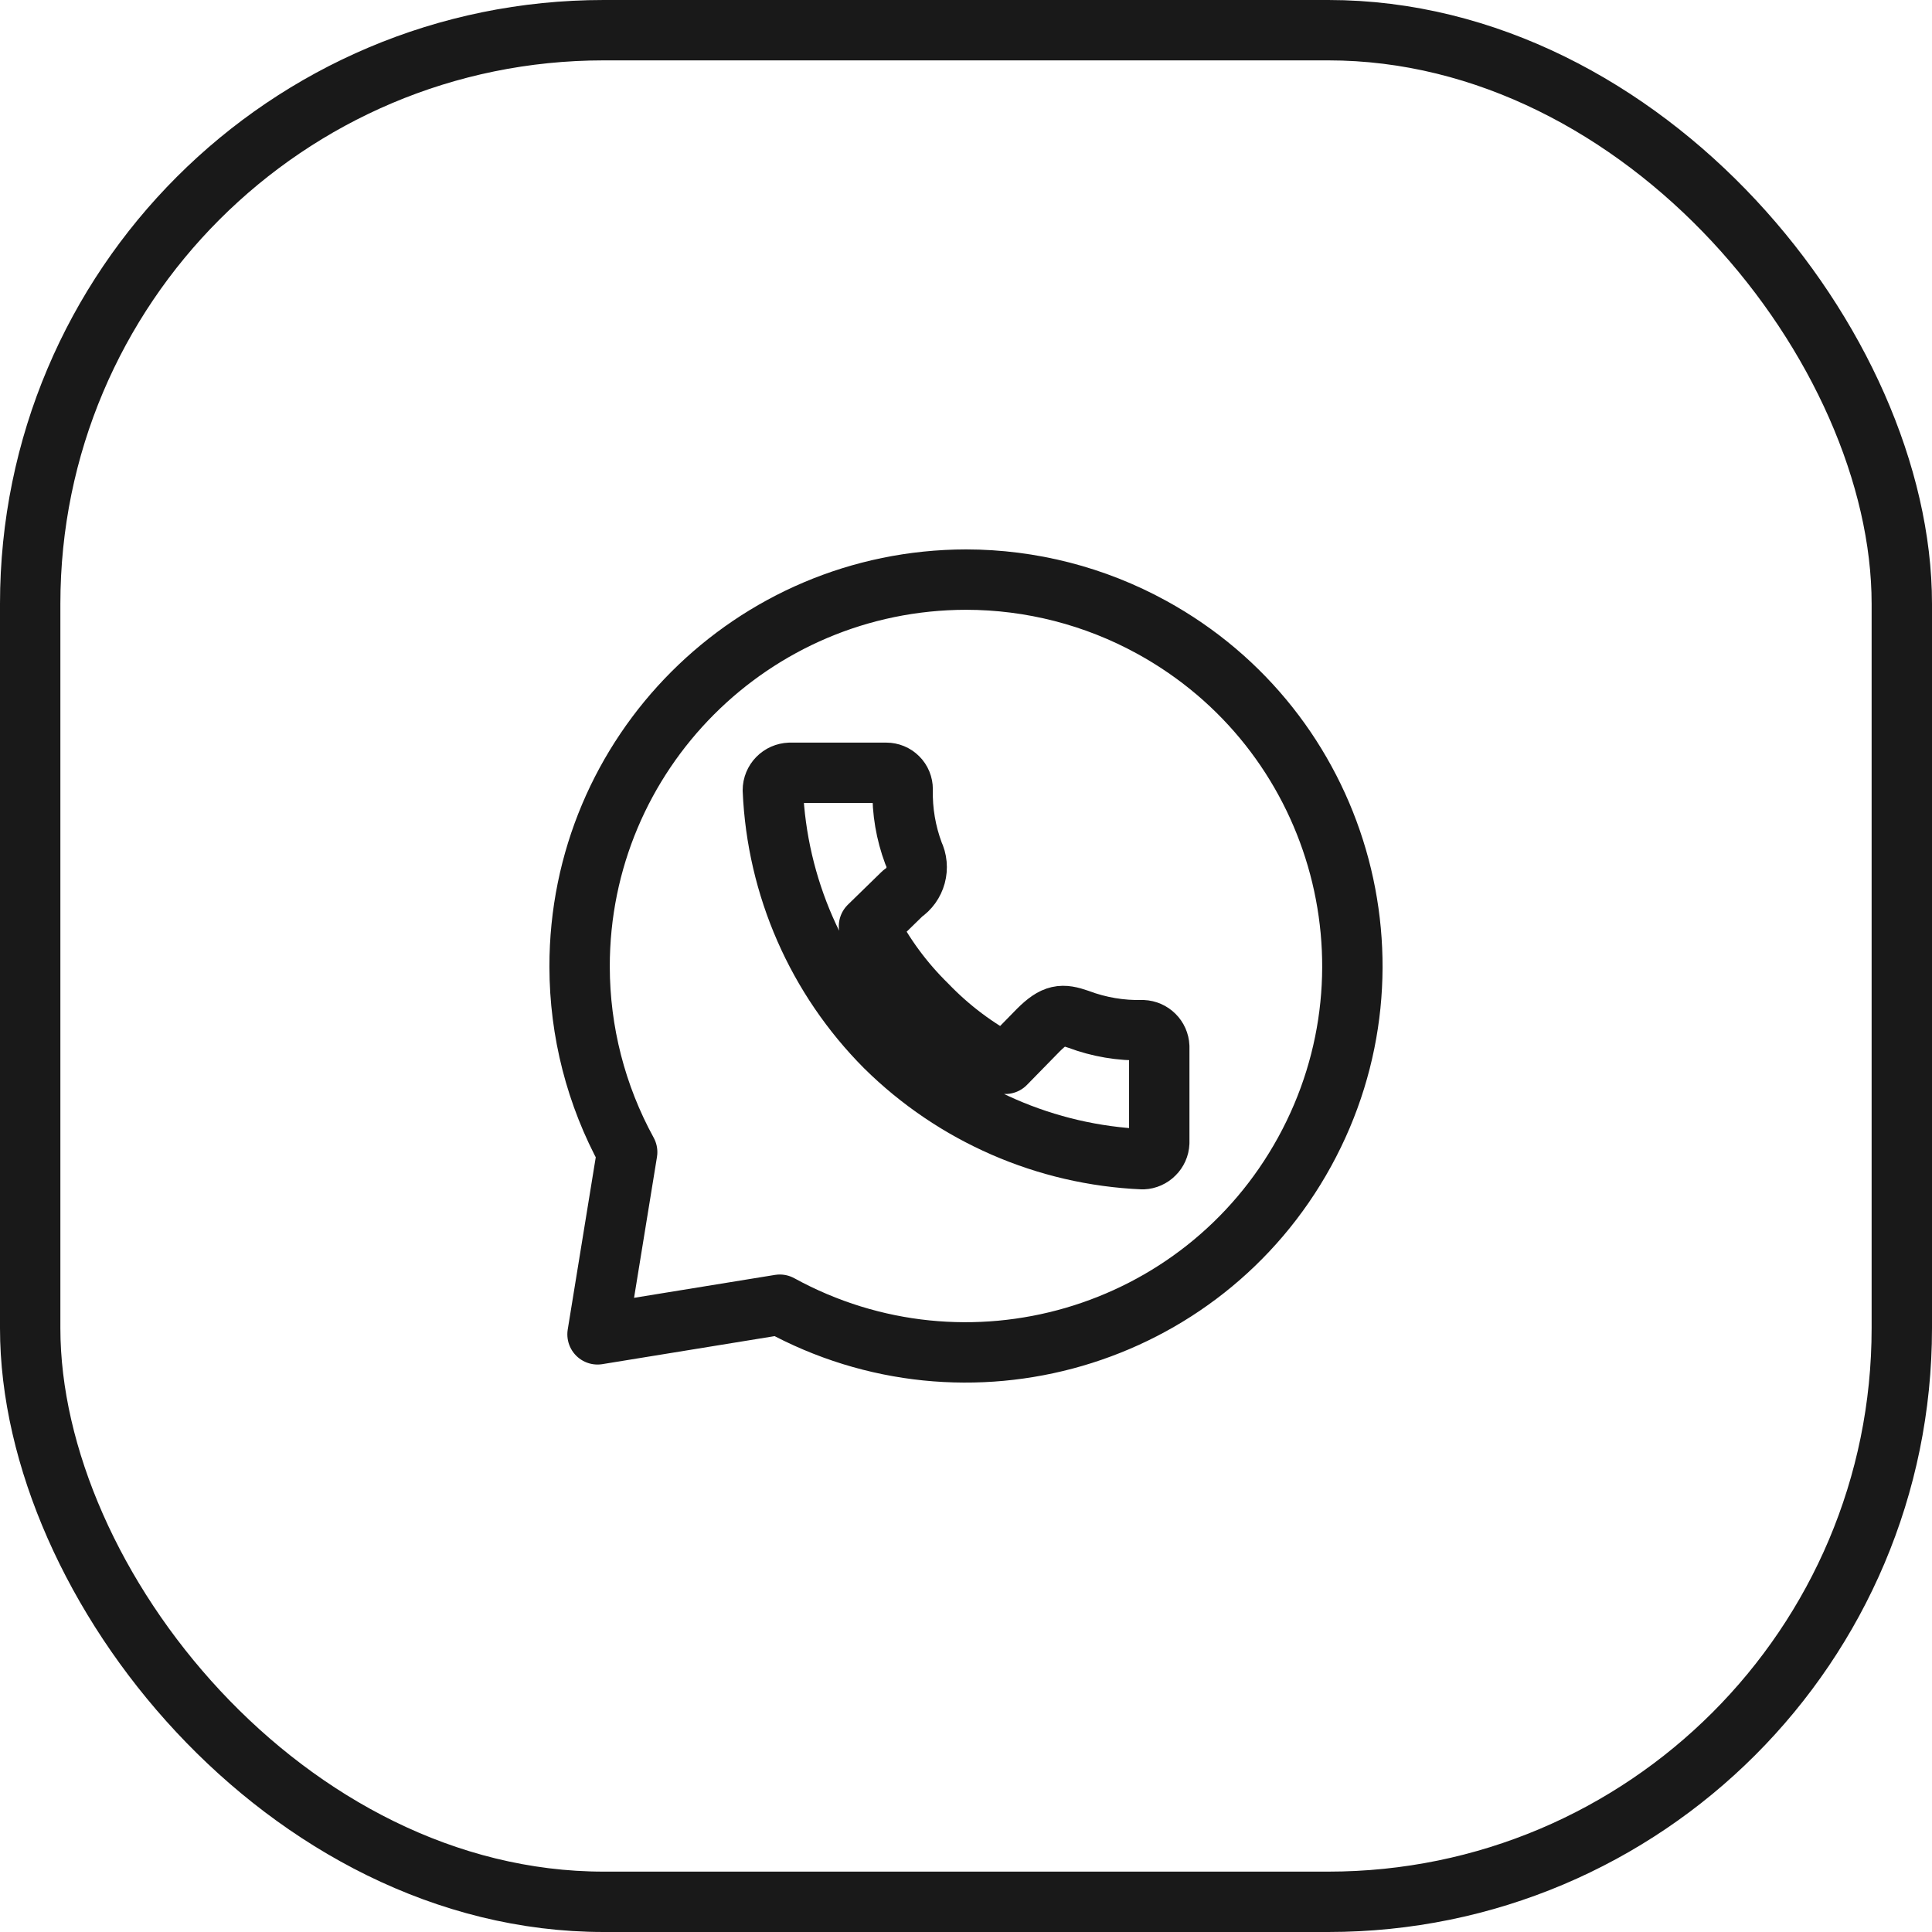
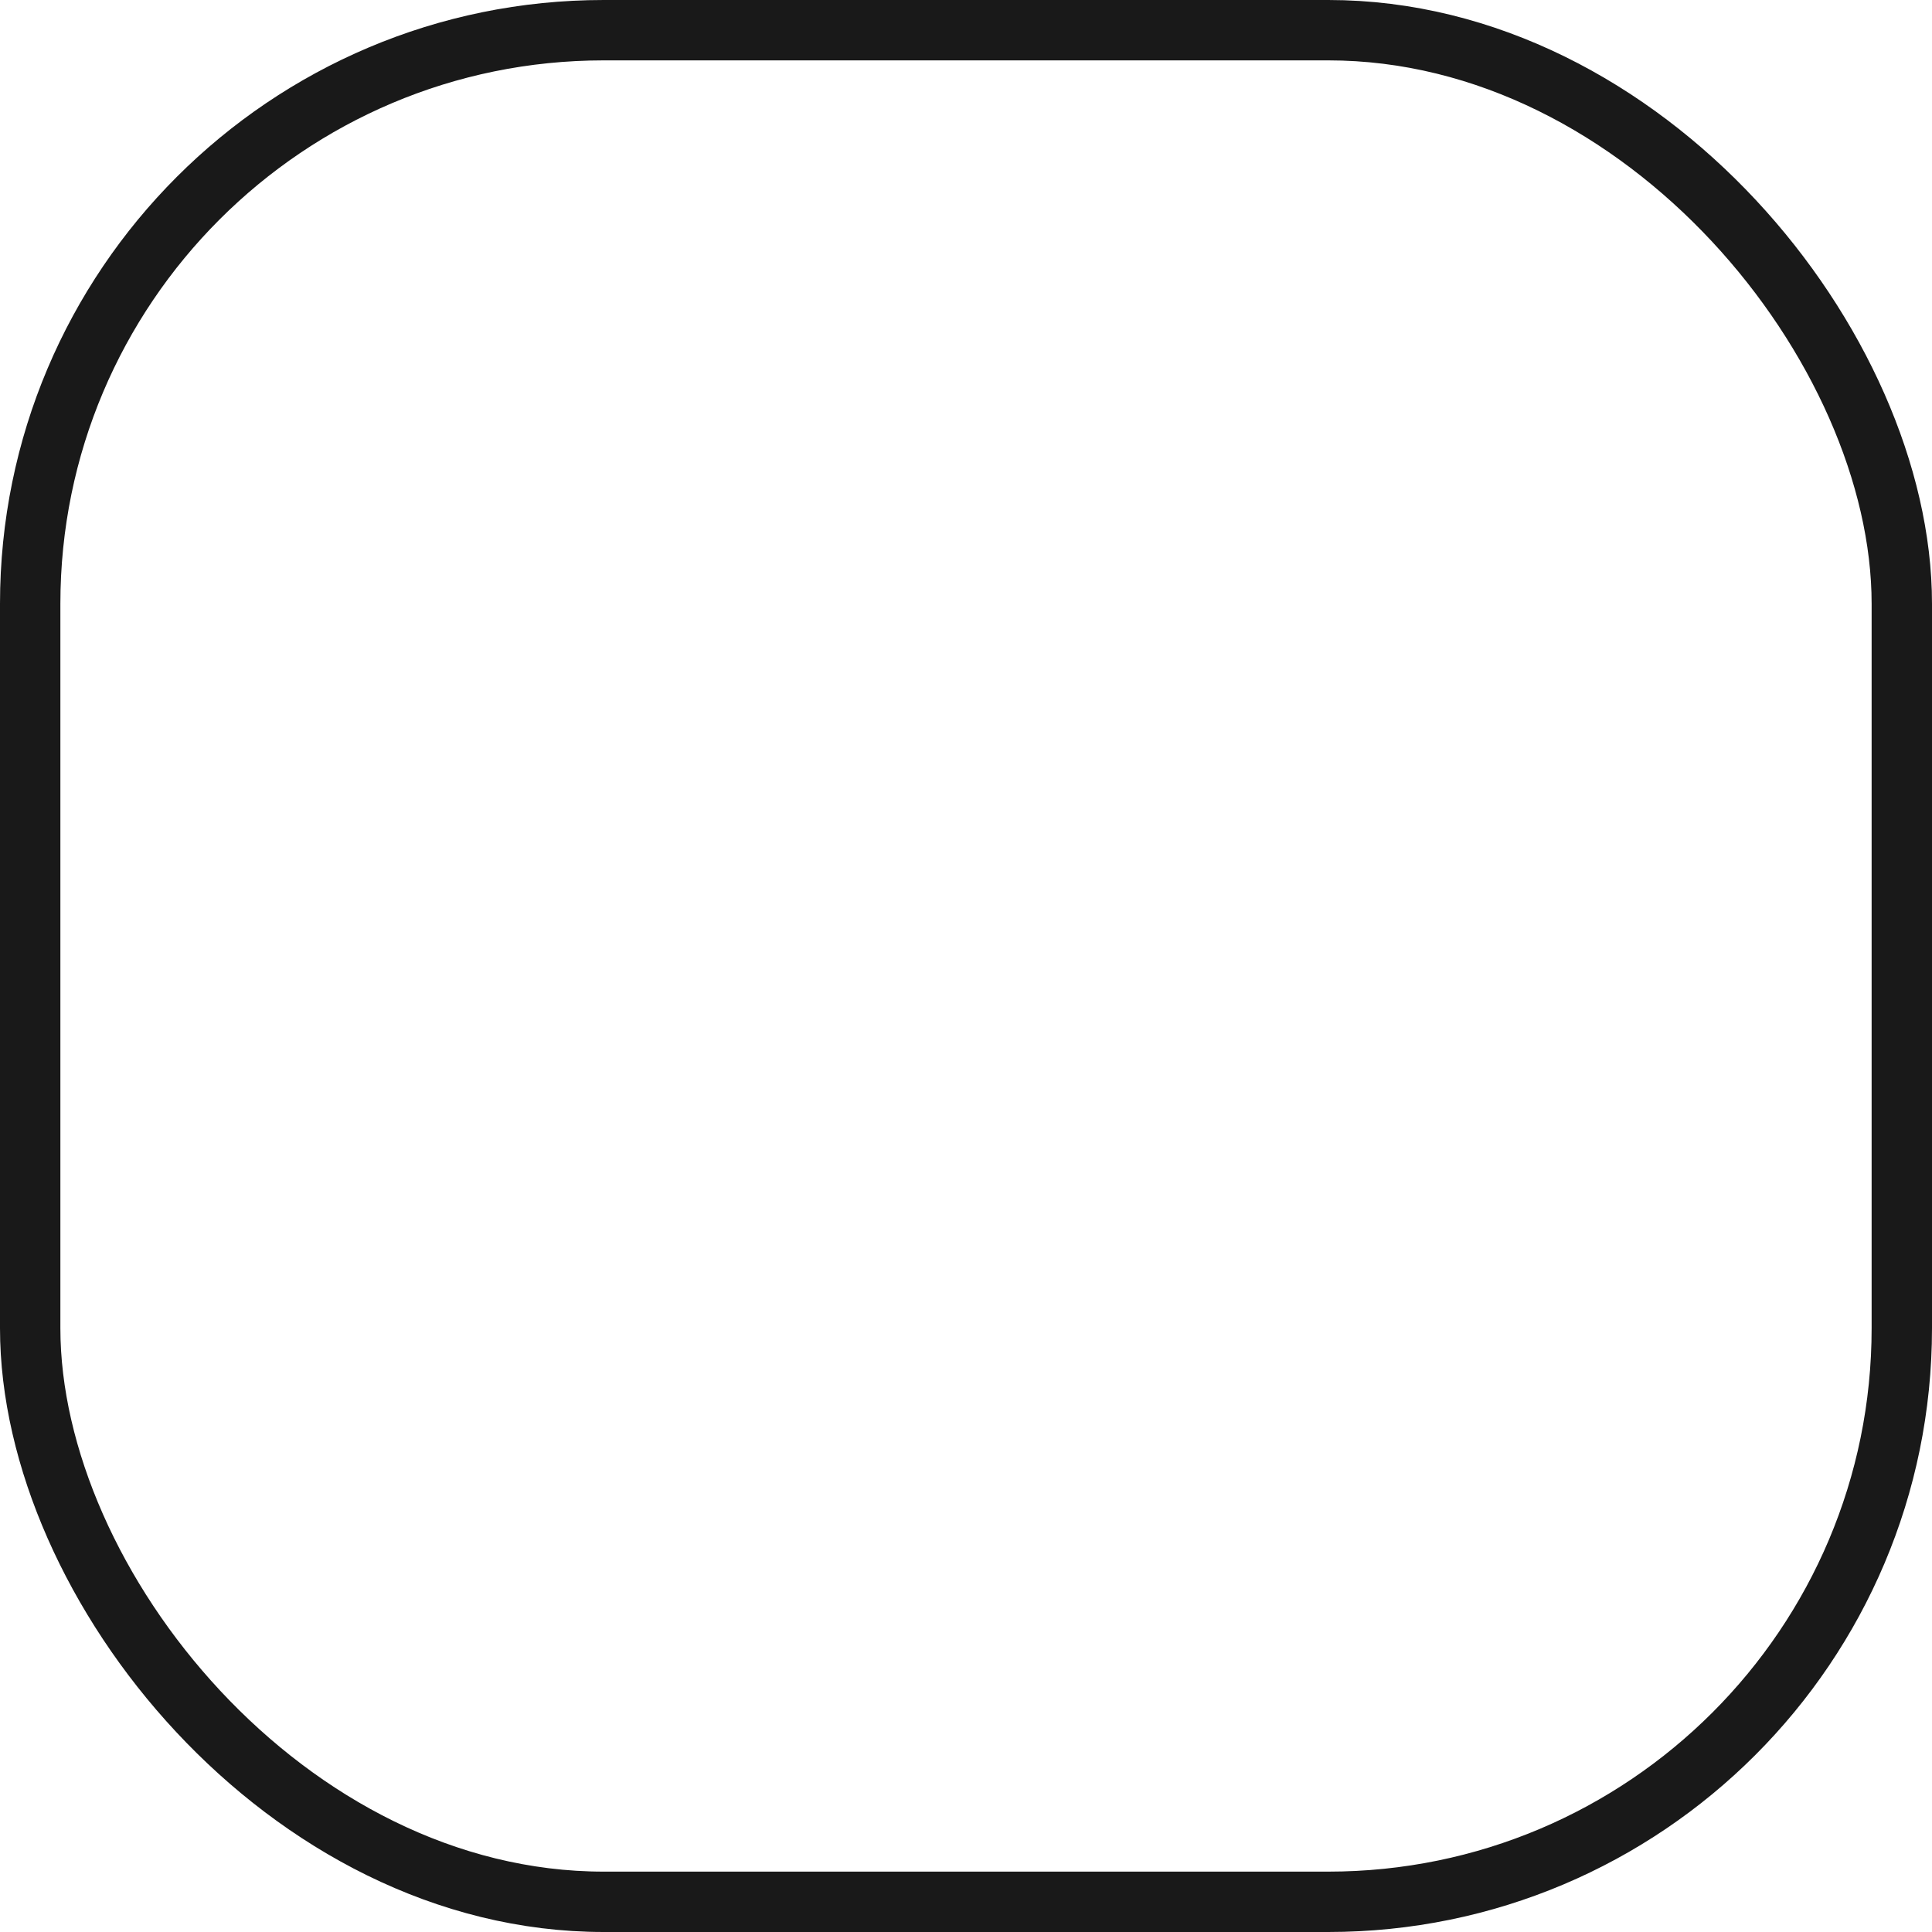
<svg xmlns="http://www.w3.org/2000/svg" width="32" height="32" viewBox="0 0 32 32" fill="none">
  <rect x="0.5" y="0.5" width="31" height="31" rx="9.5" stroke="#191919" />
-   <path d="M16.002 9.6C12.462 9.604 9.596 12.475 9.6 16.012C9.601 17.086 9.872 18.142 10.388 19.083L9.897 22.101L12.916 21.61C16.017 23.31 19.909 22.176 21.609 19.077C23.31 15.978 22.176 12.089 19.075 10.389C18.133 9.872 17.076 9.601 16.002 9.6Z" stroke="#191919" stroke-linecap="round" stroke-linejoin="round" />
-   <path d="M13.082 12.8H14.679C14.751 12.8 14.82 12.828 14.871 12.879C14.923 12.93 14.951 13 14.951 13.072C14.942 13.434 15.004 13.795 15.131 14.135C15.186 14.248 15.198 14.378 15.165 14.5C15.132 14.622 15.056 14.728 14.951 14.798L14.393 15.342C14.64 15.825 14.964 16.264 15.352 16.644C15.73 17.037 16.169 17.367 16.652 17.62L17.197 17.063C17.47 16.791 17.595 16.791 17.863 16.883C18.203 17.011 18.565 17.072 18.928 17.063C18.999 17.066 19.067 17.096 19.117 17.146C19.168 17.196 19.198 17.264 19.201 17.335V18.928C19.198 18.999 19.168 19.066 19.117 19.116C19.067 19.167 18.999 19.197 18.928 19.2C17.325 19.13 15.805 18.467 14.665 17.34C13.534 16.204 12.869 14.688 12.801 13.088C12.801 13.013 12.831 12.941 12.883 12.888C12.935 12.834 13.007 12.803 13.082 12.8Z" stroke="#191919" stroke-linecap="round" stroke-linejoin="round" />
</svg>